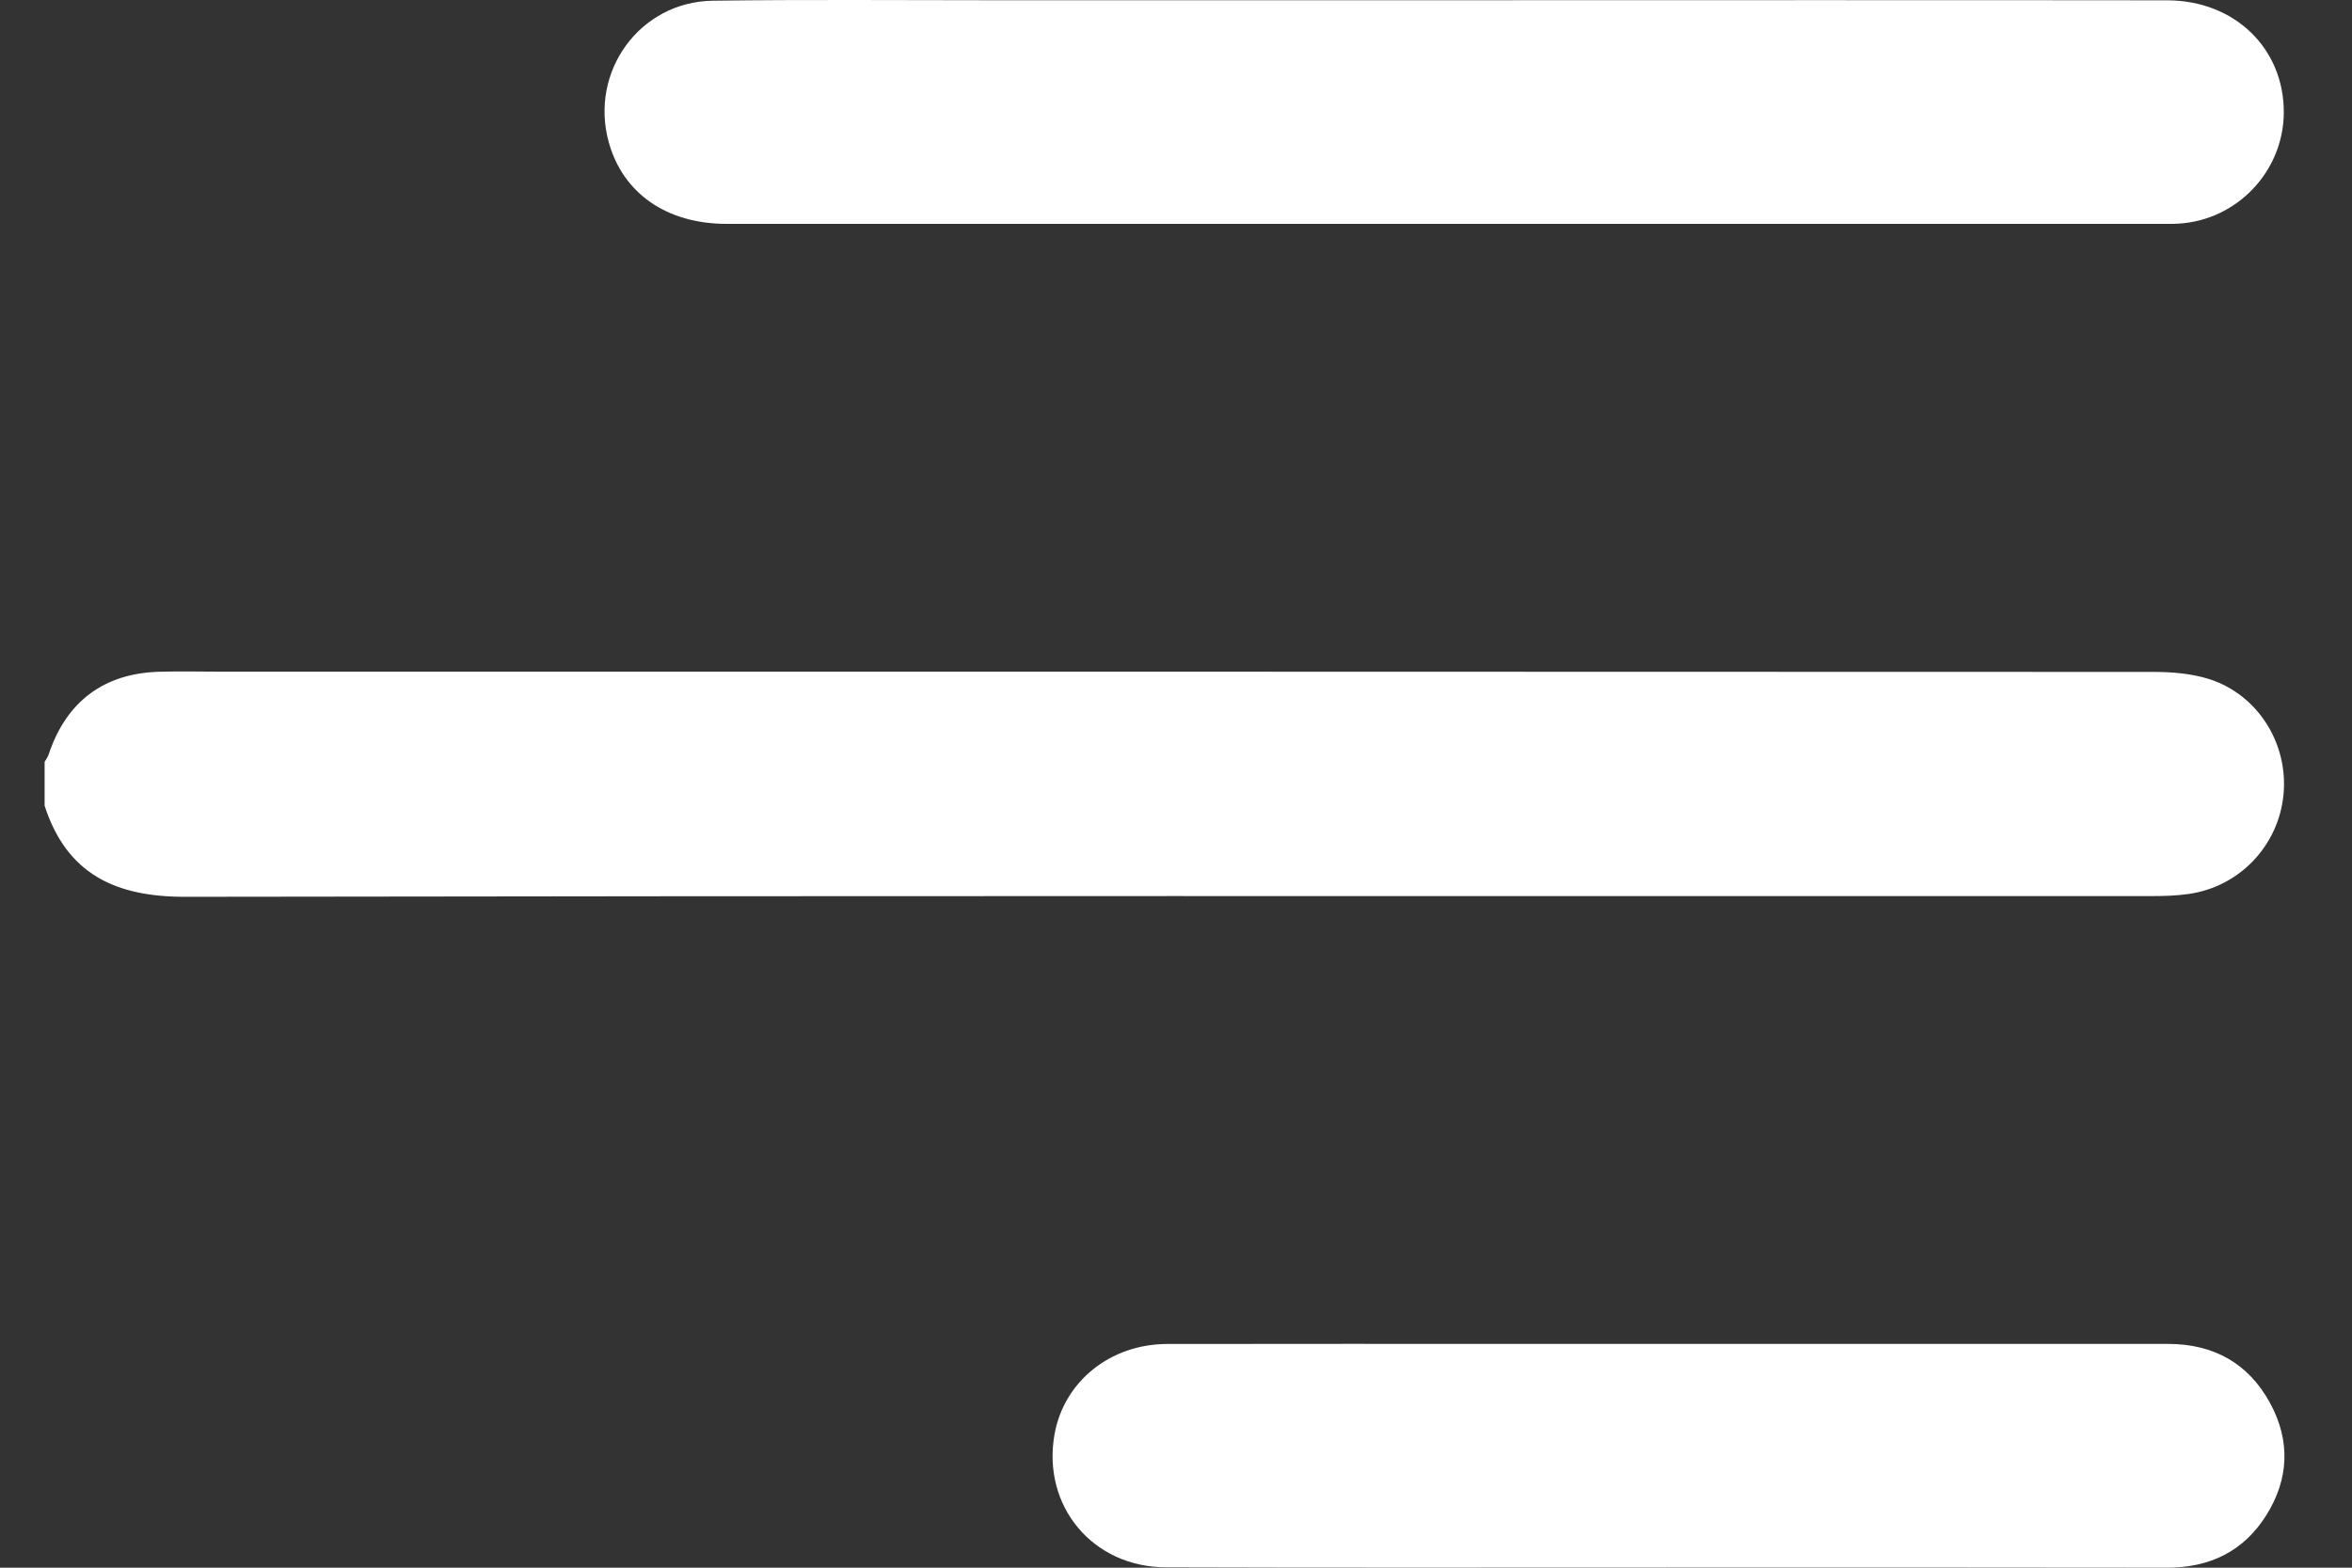
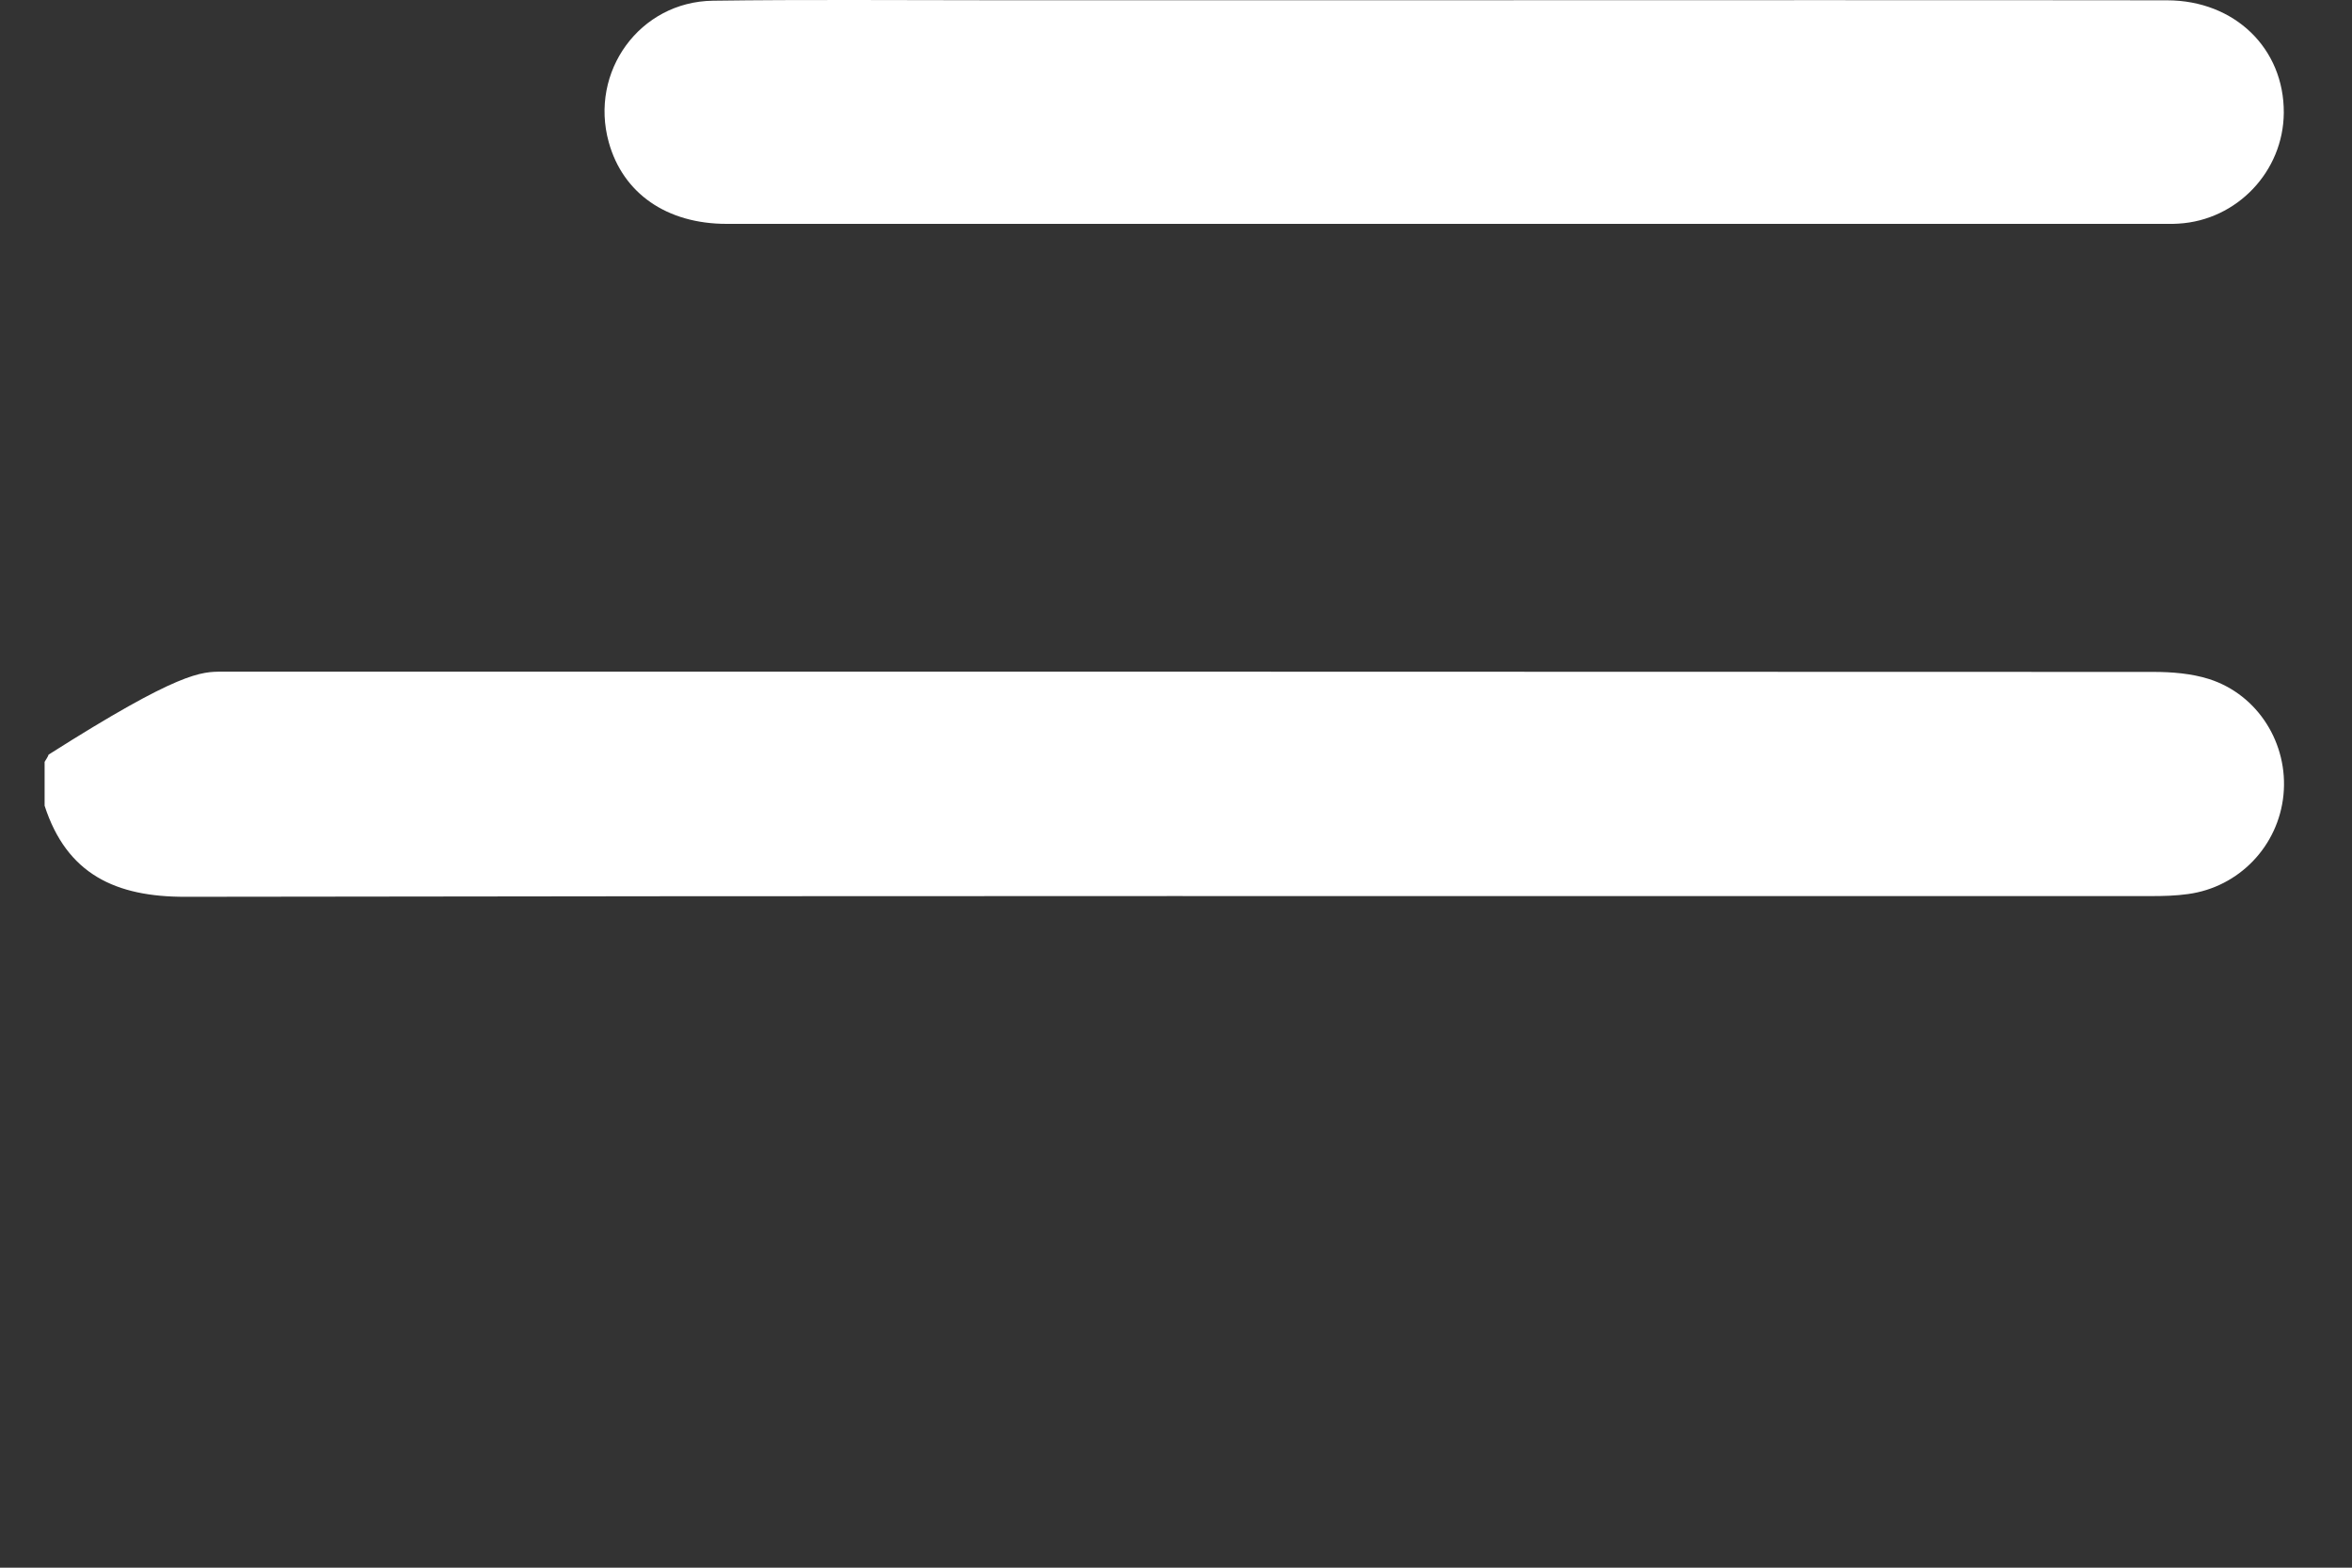
<svg xmlns="http://www.w3.org/2000/svg" width="30" height="20" viewBox="0 0 30 20" fill="none">
  <rect x="0" y="0" width="30" height="20" fill="#333333" stroke="none" />
-   <path d="M0.568 9.721C0.586 9.69 0.609 9.66 0.62 9.627C0.843 8.953 1.322 8.591 2.028 8.57C2.297 8.562 2.567 8.569 2.837 8.569C11.046 8.569 19.255 8.568 27.464 8.572C27.702 8.572 27.952 8.592 28.177 8.663C28.802 8.863 29.19 9.489 29.126 10.14C29.062 10.791 28.562 11.317 27.909 11.406C27.753 11.428 27.594 11.432 27.436 11.432C19.079 11.433 10.721 11.427 2.364 11.441C1.477 11.443 0.852 11.154 0.569 10.279C0.569 10.093 0.569 9.907 0.569 9.721L0.568 9.721Z" fill="white" />
+   <path d="M0.568 9.721C0.586 9.69 0.609 9.66 0.62 9.627C2.297 8.562 2.567 8.569 2.837 8.569C11.046 8.569 19.255 8.568 27.464 8.572C27.702 8.572 27.952 8.592 28.177 8.663C28.802 8.863 29.19 9.489 29.126 10.14C29.062 10.791 28.562 11.317 27.909 11.406C27.753 11.428 27.594 11.432 27.436 11.432C19.079 11.433 10.721 11.427 2.364 11.441C1.477 11.443 0.852 11.154 0.569 10.279C0.569 10.093 0.569 9.907 0.569 9.721L0.568 9.721Z" fill="white" />
  <path d="M18.41 0.003C21.487 0.003 24.564 0 27.642 0.004C28.505 0.005 29.135 0.62 29.13 1.439C29.125 2.186 28.533 2.81 27.787 2.853C27.712 2.858 27.638 2.856 27.564 2.856C21.466 2.856 15.366 2.856 9.268 2.856C8.505 2.856 7.946 2.468 7.765 1.815C7.515 0.914 8.16 0.021 9.094 0.009C10.266 -0.007 11.437 0.003 12.608 0.003C14.542 0.003 16.475 0.003 18.409 0.003L18.41 0.003Z" fill="white" />
-   <path d="M21.254 19.998C19.126 19.998 16.998 20.002 14.87 19.995C13.935 19.993 13.29 19.211 13.45 18.302C13.568 17.629 14.157 17.148 14.886 17.146C16.429 17.143 17.971 17.145 19.514 17.145C22.227 17.145 24.94 17.145 27.654 17.145C28.233 17.145 28.679 17.391 28.956 17.901C29.216 18.381 29.197 18.87 28.906 19.332C28.616 19.794 28.182 20.001 27.637 20C25.509 19.996 23.381 19.998 21.253 19.998L21.254 19.998Z" fill="white" />
</svg>